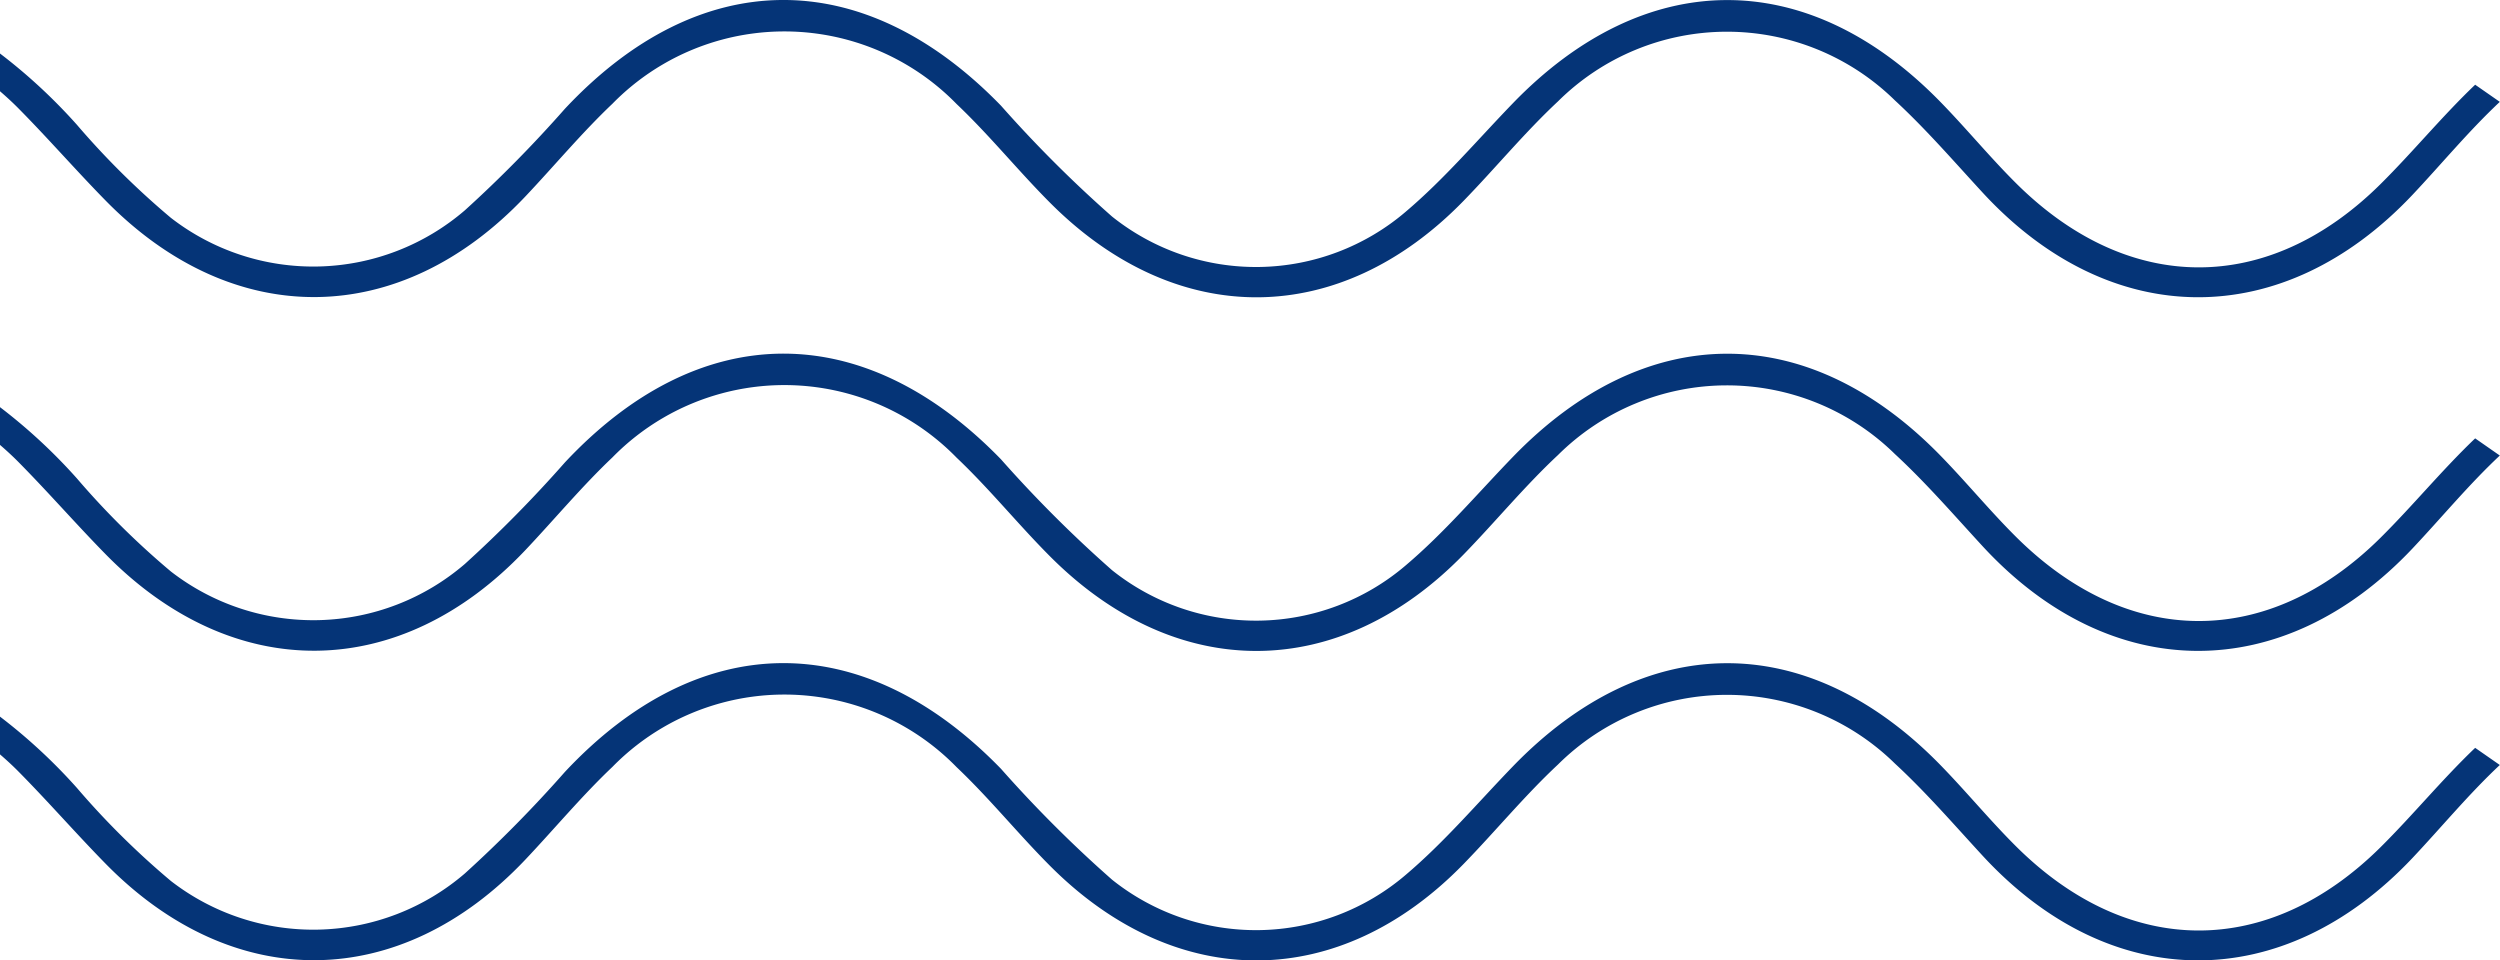
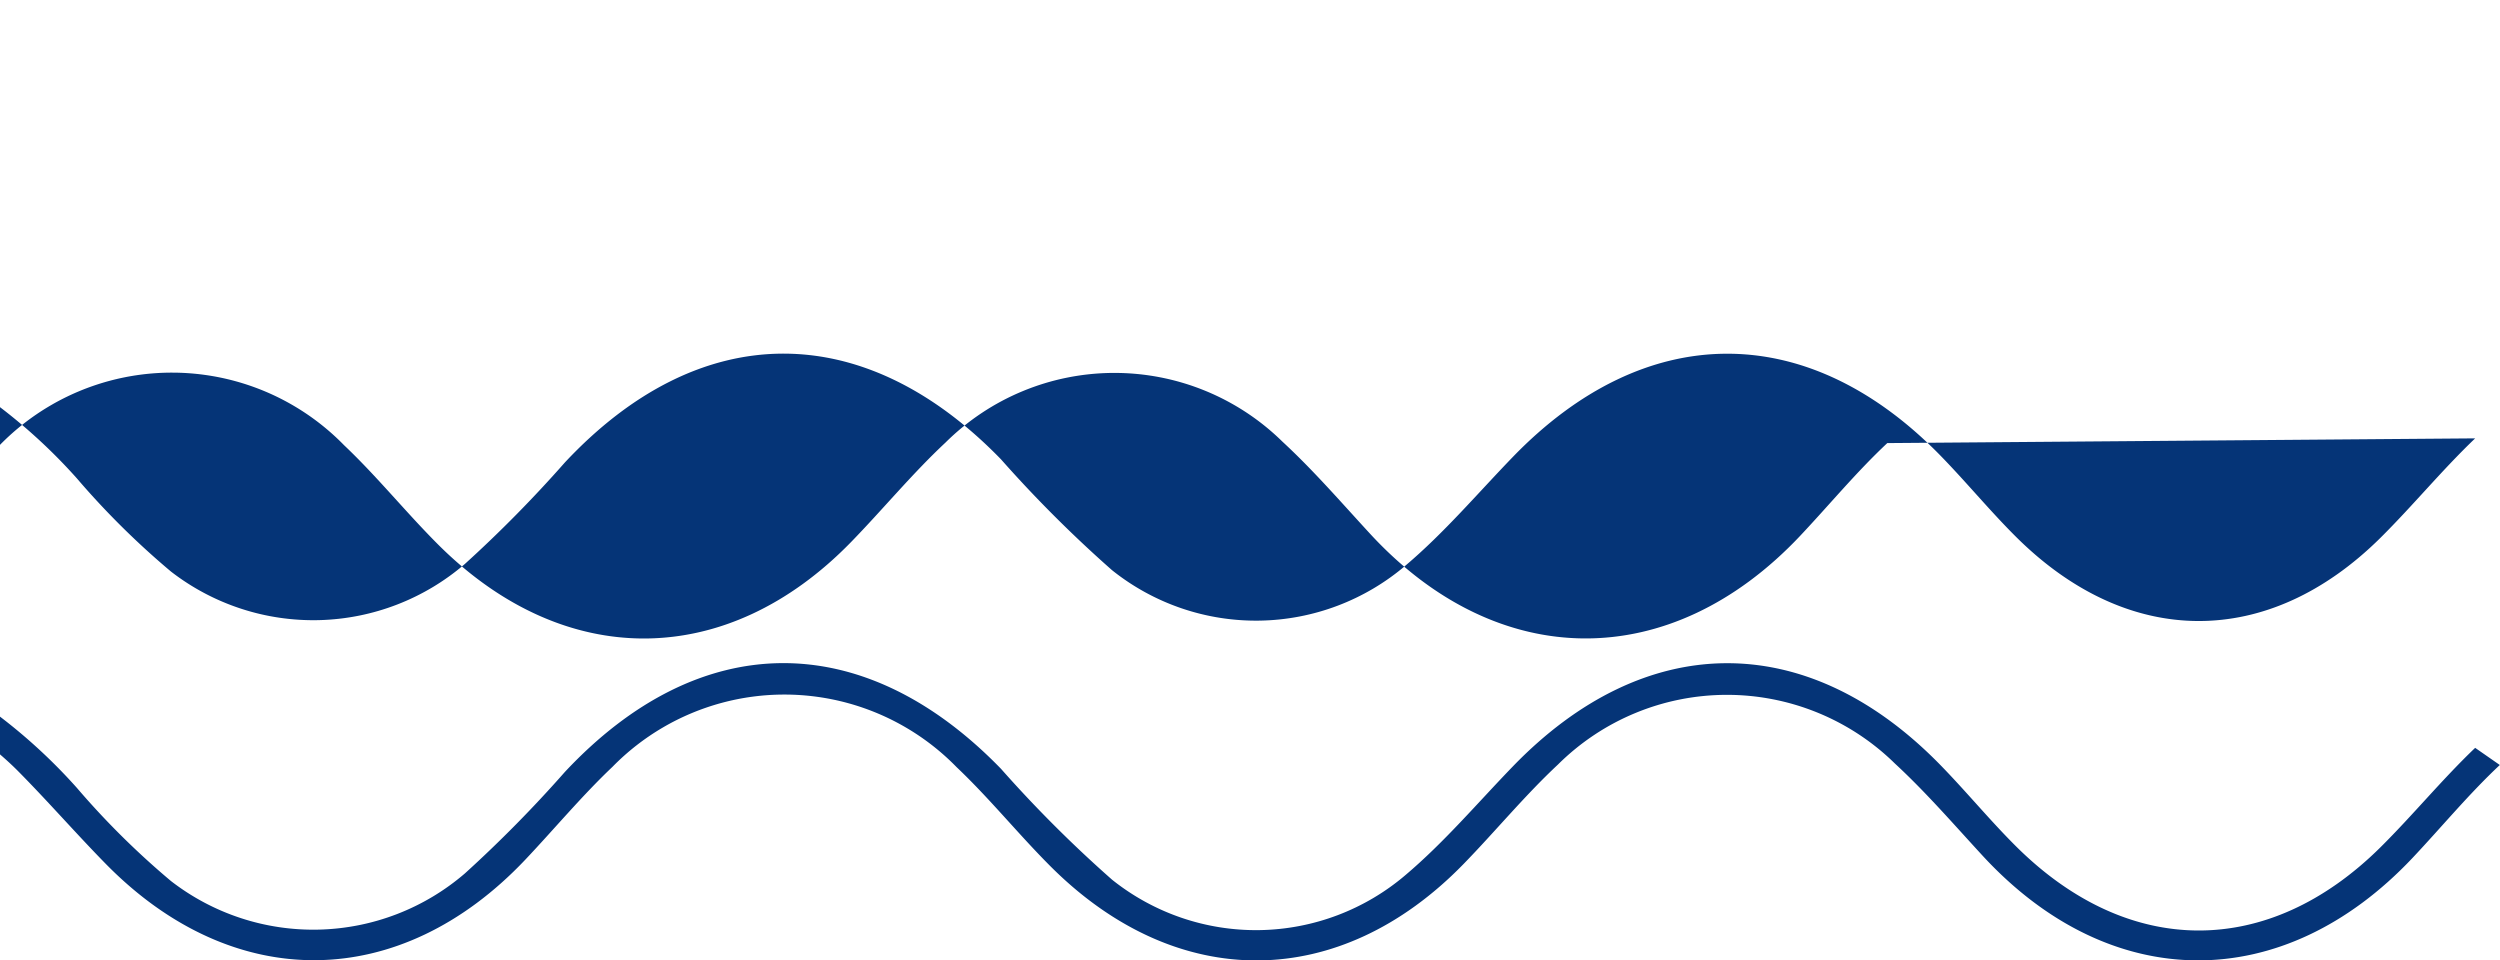
<svg xmlns="http://www.w3.org/2000/svg" width="127.131" height="48.843" viewBox="0 0 127.131 48.843">
  <g id="Group_340" data-name="Group 340" transform="translate(-968.977 -666.696)">
-     <path id="Path_2358" data-name="Path 2358" d="M1002.757,613c-1.684,1.607-3.161,3.415-4.814,5.055-5.714,5.665-12.826,5.642-18.544-.057-1.355-1.35-2.567-2.833-3.91-4.2-6.758-6.864-14.963-6.793-21.677.156-1.791,1.853-3.469,3.835-5.433,5.5a11.72,11.72,0,0,1-14.943.247,64.183,64.183,0,0,1-5.643-5.634c-7.016-7.227-15.332-7.161-22.183.163a64.669,64.669,0,0,1-5.077,5.153,11.819,11.819,0,0,1-14.953.387,40.956,40.956,0,0,1-4.781-4.734,27.99,27.99,0,0,0-3.911-3.624v1.919c.318.275.63.56.932.865,1.522,1.537,2.941,3.169,4.456,4.712,6.485,6.6,14.949,6.512,21.321-.217,1.486-1.57,2.871-3.239,4.439-4.727a12.235,12.235,0,0,1,17.5.019c1.688,1.6,3.153,3.424,4.8,5.068,6.422,6.4,14.667,6.336,20.973-.139,1.625-1.669,3.107-3.476,4.809-5.066a12.19,12.19,0,0,1,17.132-.048c1.589,1.467,3.006,3.11,4.472,4.7,6.5,7.039,15.26,7.084,21.849.1,1.483-1.573,2.861-3.247,4.439-4.726" transform="translate(92.088 58.004)" fill="#053477" />
-     <path id="Path_2359" data-name="Path 2359" d="M1002.757,635.892c-1.684,1.608-3.161,3.415-4.814,5.055-5.714,5.665-12.826,5.642-18.544-.057-1.355-1.35-2.567-2.833-3.91-4.2-6.758-6.864-14.963-6.793-21.677.156-1.791,1.853-3.469,3.835-5.433,5.5a11.72,11.72,0,0,1-14.943.247,64.192,64.192,0,0,1-5.643-5.634c-7.016-7.227-15.332-7.161-22.183.163a64.669,64.669,0,0,1-5.077,5.153,11.819,11.819,0,0,1-14.953.387,40.956,40.956,0,0,1-4.781-4.734,27.942,27.942,0,0,0-3.911-3.624v1.919c.318.275.63.56.932.865,1.522,1.537,2.941,3.169,4.456,4.712,6.485,6.6,14.949,6.512,21.321-.217,1.486-1.57,2.871-3.239,4.439-4.727a12.235,12.235,0,0,1,17.5.019c1.688,1.6,3.153,3.424,4.8,5.068,6.422,6.4,14.667,6.336,20.973-.139,1.625-1.669,3.107-3.476,4.809-5.066a12.19,12.19,0,0,1,17.132-.048c1.589,1.467,3.006,3.11,4.472,4.7,6.5,7.039,15.26,7.084,21.849.1,1.483-1.572,2.861-3.246,4.439-4.725" transform="translate(92.088 53.096)" fill="#053477" />
+     <path id="Path_2359" data-name="Path 2359" d="M1002.757,635.892c-1.684,1.608-3.161,3.415-4.814,5.055-5.714,5.665-12.826,5.642-18.544-.057-1.355-1.35-2.567-2.833-3.91-4.2-6.758-6.864-14.963-6.793-21.677.156-1.791,1.853-3.469,3.835-5.433,5.5a11.72,11.72,0,0,1-14.943.247,64.192,64.192,0,0,1-5.643-5.634c-7.016-7.227-15.332-7.161-22.183.163a64.669,64.669,0,0,1-5.077,5.153,11.819,11.819,0,0,1-14.953.387,40.956,40.956,0,0,1-4.781-4.734,27.942,27.942,0,0,0-3.911-3.624v1.919a12.235,12.235,0,0,1,17.5.019c1.688,1.6,3.153,3.424,4.8,5.068,6.422,6.4,14.667,6.336,20.973-.139,1.625-1.669,3.107-3.476,4.809-5.066a12.19,12.19,0,0,1,17.132-.048c1.589,1.467,3.006,3.11,4.472,4.7,6.5,7.039,15.26,7.084,21.849.1,1.483-1.572,2.861-3.246,4.439-4.725" transform="translate(92.088 53.096)" fill="#053477" />
    <path id="Path_2360" data-name="Path 2360" d="M1002.757,655.923c-1.684,1.608-3.161,3.415-4.814,5.055-5.714,5.665-12.826,5.642-18.544-.057-1.355-1.35-2.567-2.833-3.91-4.2-6.758-6.864-14.963-6.793-21.677.156-1.791,1.853-3.469,3.835-5.433,5.5a11.72,11.72,0,0,1-14.943.247,64.191,64.191,0,0,1-5.643-5.634c-7.016-7.227-15.332-7.161-22.183.163a64.669,64.669,0,0,1-5.077,5.153,11.819,11.819,0,0,1-14.953.387,40.956,40.956,0,0,1-4.781-4.734,27.946,27.946,0,0,0-3.911-3.624v1.919c.318.275.63.56.932.865,1.522,1.537,2.941,3.169,4.456,4.712,6.485,6.6,14.949,6.512,21.321-.217,1.486-1.57,2.871-3.239,4.439-4.727a12.235,12.235,0,0,1,17.5.019c1.688,1.6,3.153,3.424,4.8,5.068,6.422,6.4,14.667,6.336,20.973-.139,1.625-1.669,3.107-3.476,4.809-5.066a12.19,12.19,0,0,1,17.132-.048c1.589,1.467,3.006,3.11,4.472,4.7,6.5,7.039,15.26,7.084,21.849.1,1.483-1.573,2.861-3.247,4.439-4.726" transform="translate(92.088 48.803)" fill="#053477" />
  </g>
</svg>